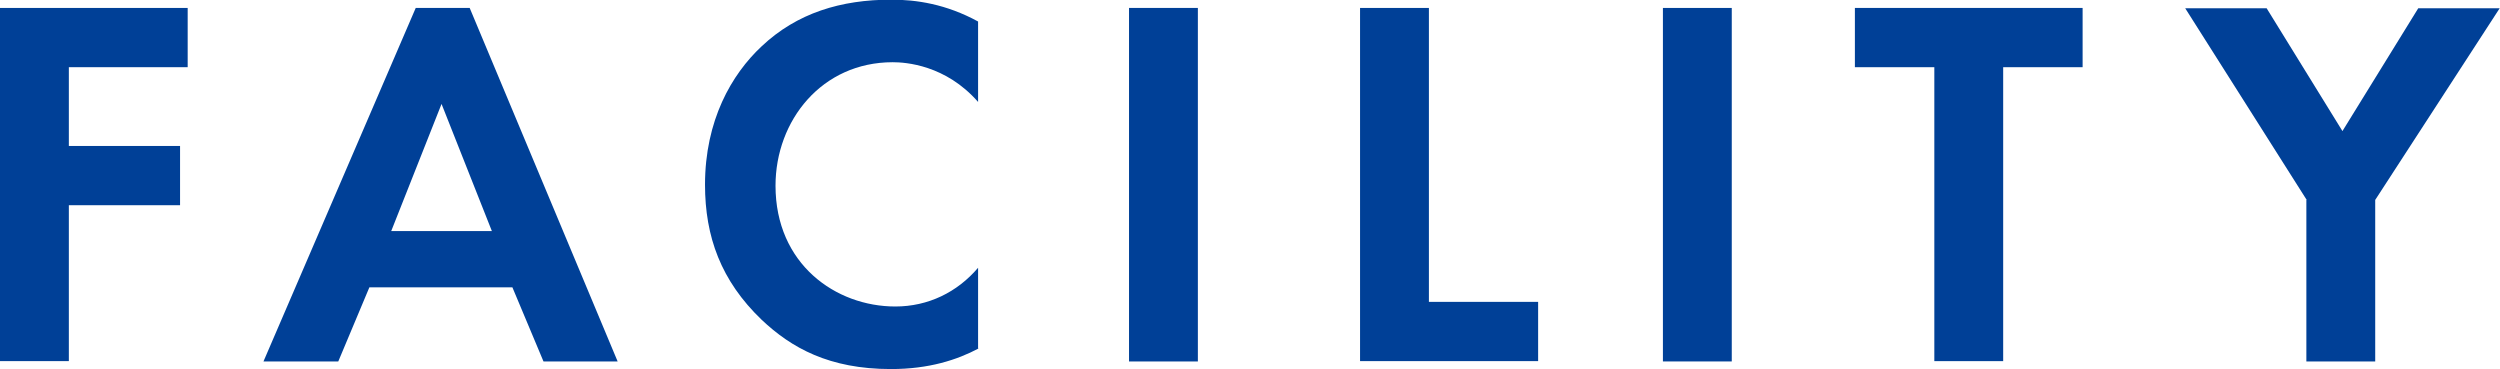
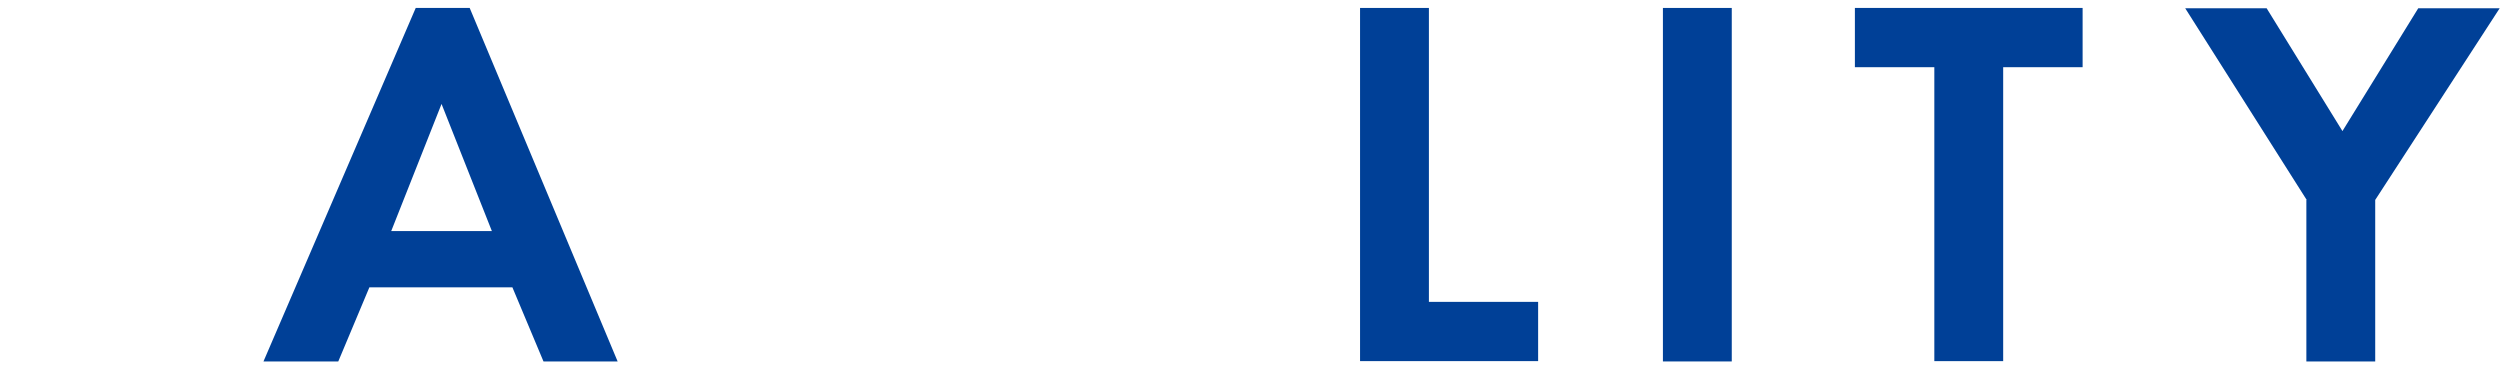
<svg xmlns="http://www.w3.org/2000/svg" id="_レイヤー_2" data-name="レイヤー 2" viewBox="0 0 75.53 11.16">
  <defs>
    <style>
      .cls-1 {
        fill: #004097;
      }
    </style>
  </defs>
  <g id="design">
    <g>
-       <path class="cls-1" d="M5.67,2.03h-3.59v2.38h3.36v1.79h-3.36v4.71H0V.24h5.67v1.79Z" />
      <path class="cls-1" d="M15.47,8.68h-4.31l-.94,2.24h-2.26L12.56.24h1.63l4.47,10.68h-2.24l-.94-2.24ZM14.86,6.98l-1.52-3.84-1.52,3.84h3.04Z" />
-       <path class="cls-1" d="M29.56,10.53c-.64.34-1.49.62-2.64.62-1.87,0-3.01-.64-3.91-1.49-1.23-1.18-1.71-2.51-1.71-4.08,0-1.94.8-3.33,1.71-4.18,1.07-1.01,2.4-1.41,3.92-1.41.75,0,1.65.13,2.62.66v2.43c-.98-1.12-2.19-1.2-2.58-1.2-2.14,0-3.54,1.76-3.54,3.73,0,2.37,1.82,3.65,3.62,3.65.99,0,1.87-.43,2.5-1.17v2.43Z" />
-       <path class="cls-1" d="M36.19.24v10.68h-2.08V.24h2.08Z" />
      <path class="cls-1" d="M43.17.24v8.88h3.3v1.79h-5.38V.24h2.08Z" />
      <path class="cls-1" d="M52.32.24v10.68h-2.08V.24h2.08Z" />
      <path class="cls-1" d="M60.52,2.03v8.88h-2.08V2.03h-2.4V.24h6.88v1.79h-2.4Z" />
      <path class="cls-1" d="M69.69,6.04l-3.67-5.79h2.46l2.29,3.71,2.29-3.71h2.46l-3.76,5.79v4.88h-2.08v-4.88Z" />
    </g>
  </g>
</svg>